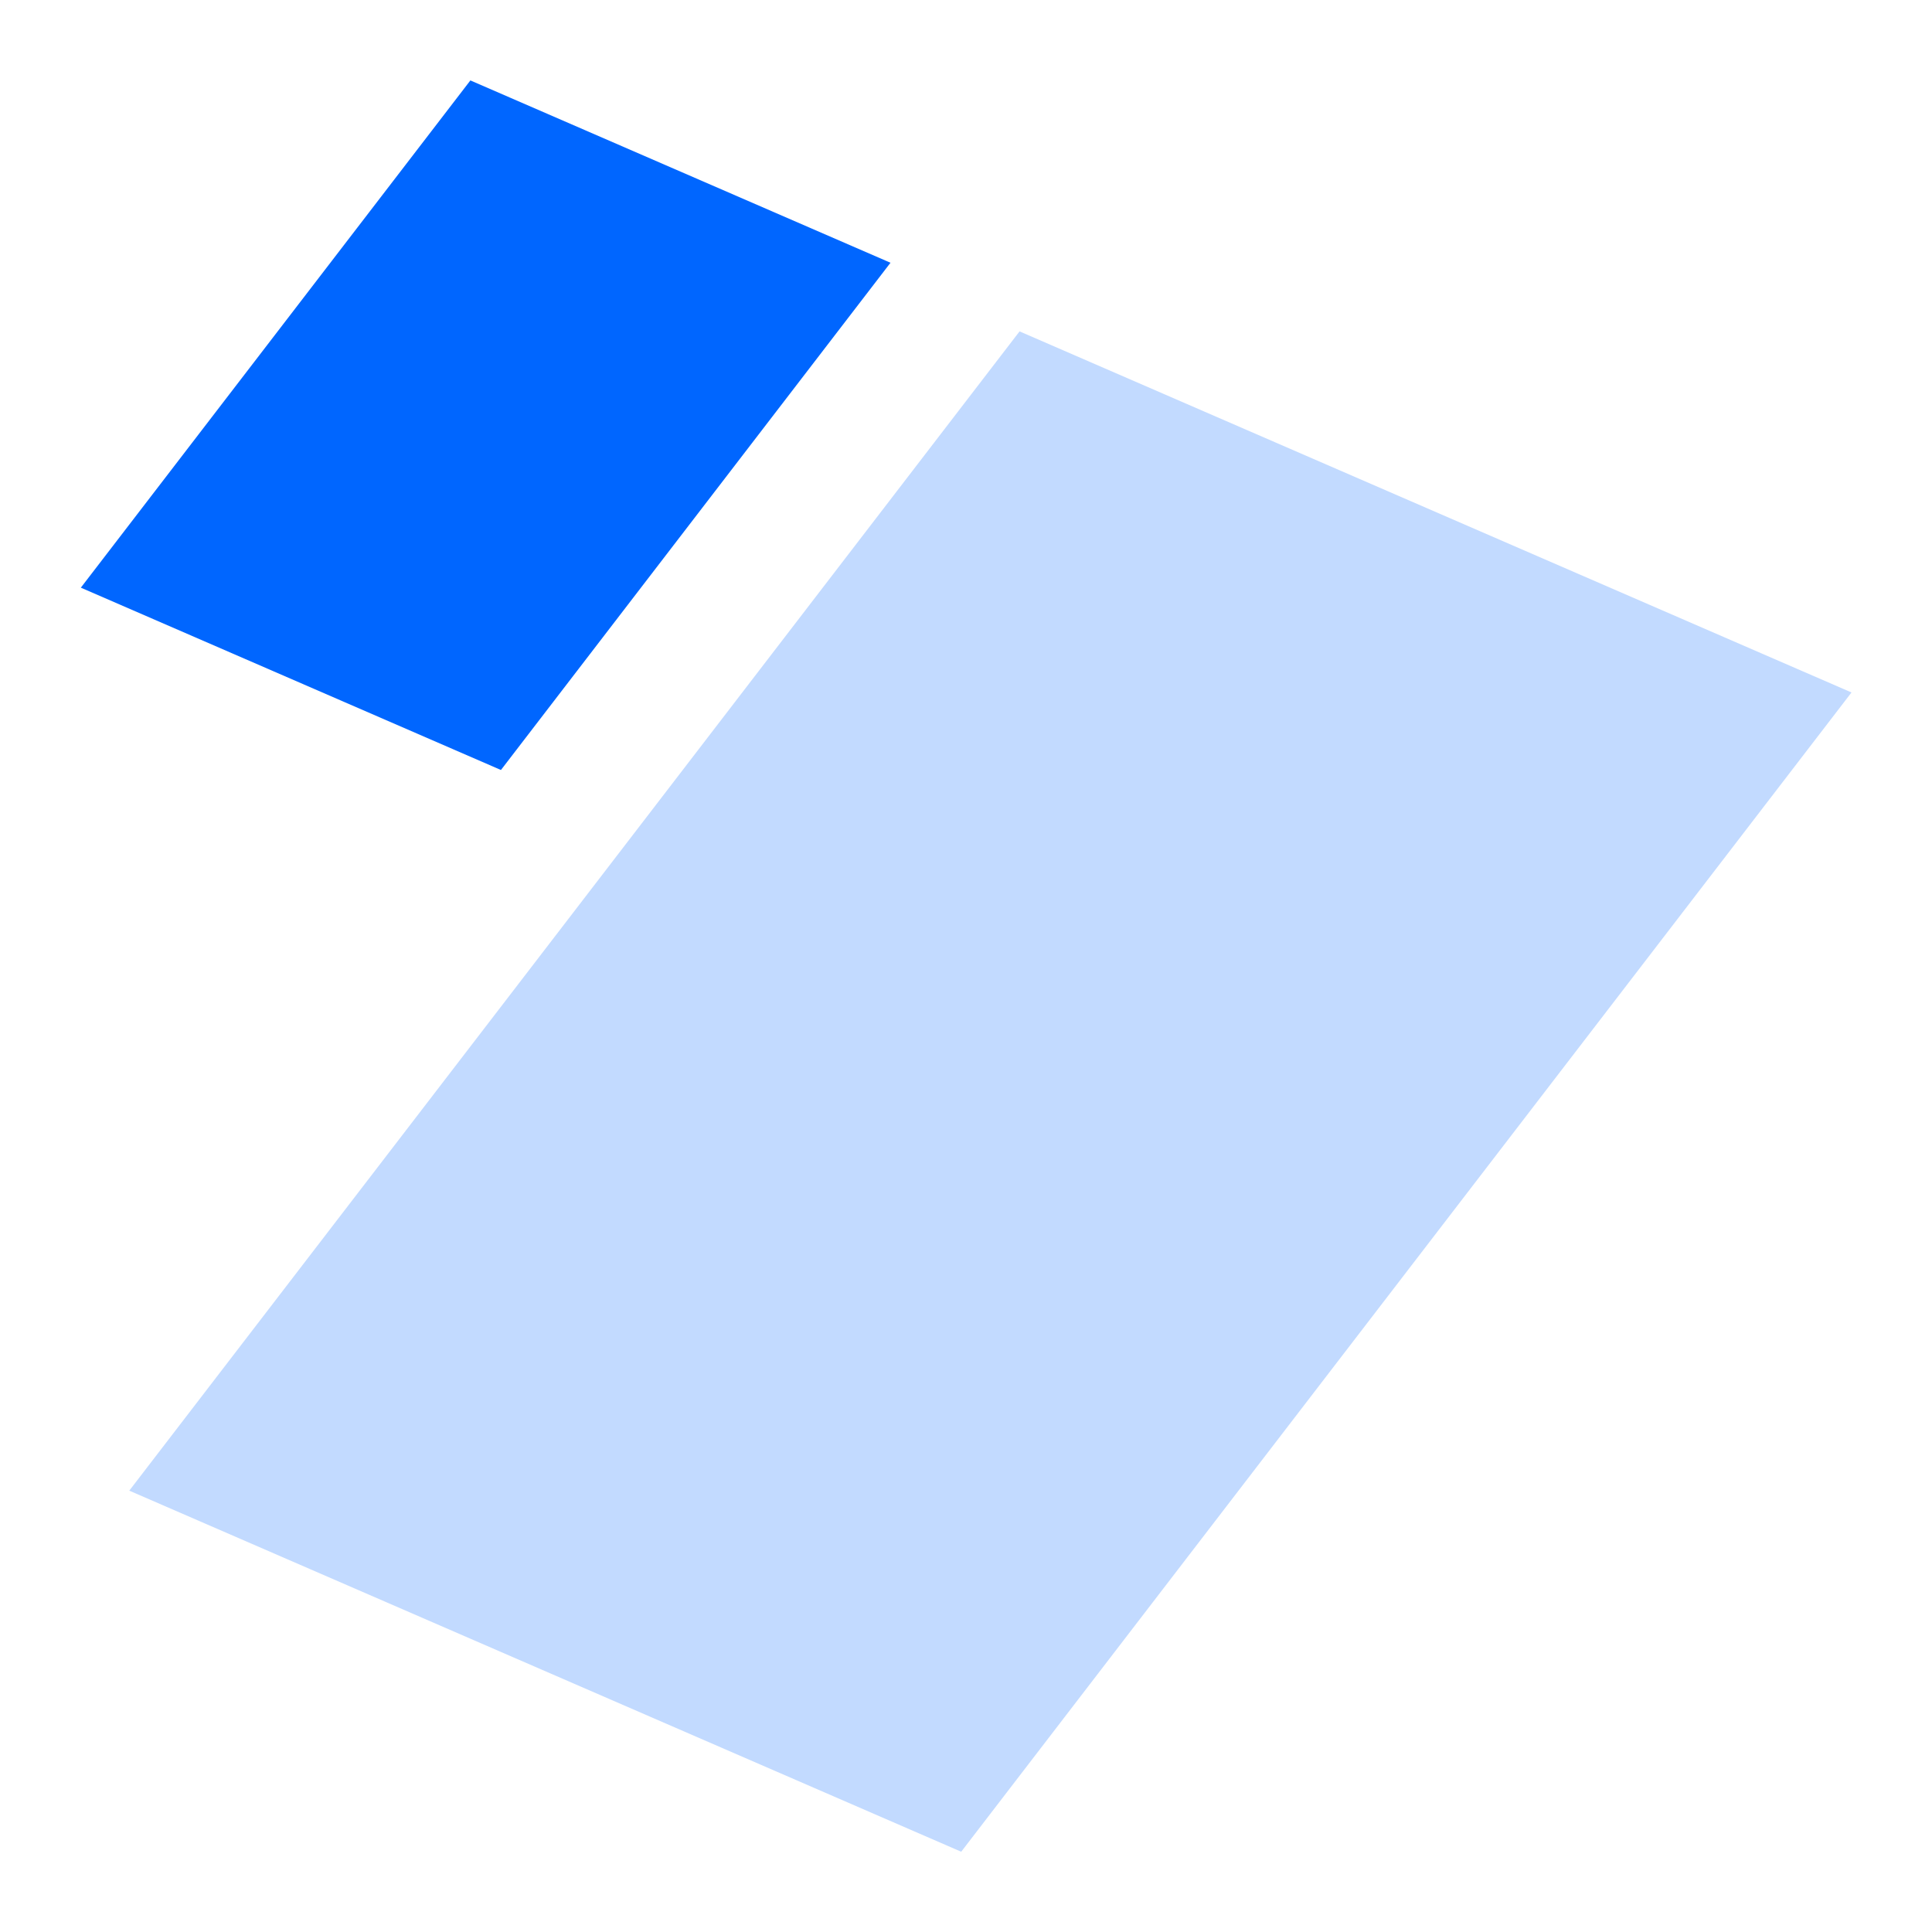
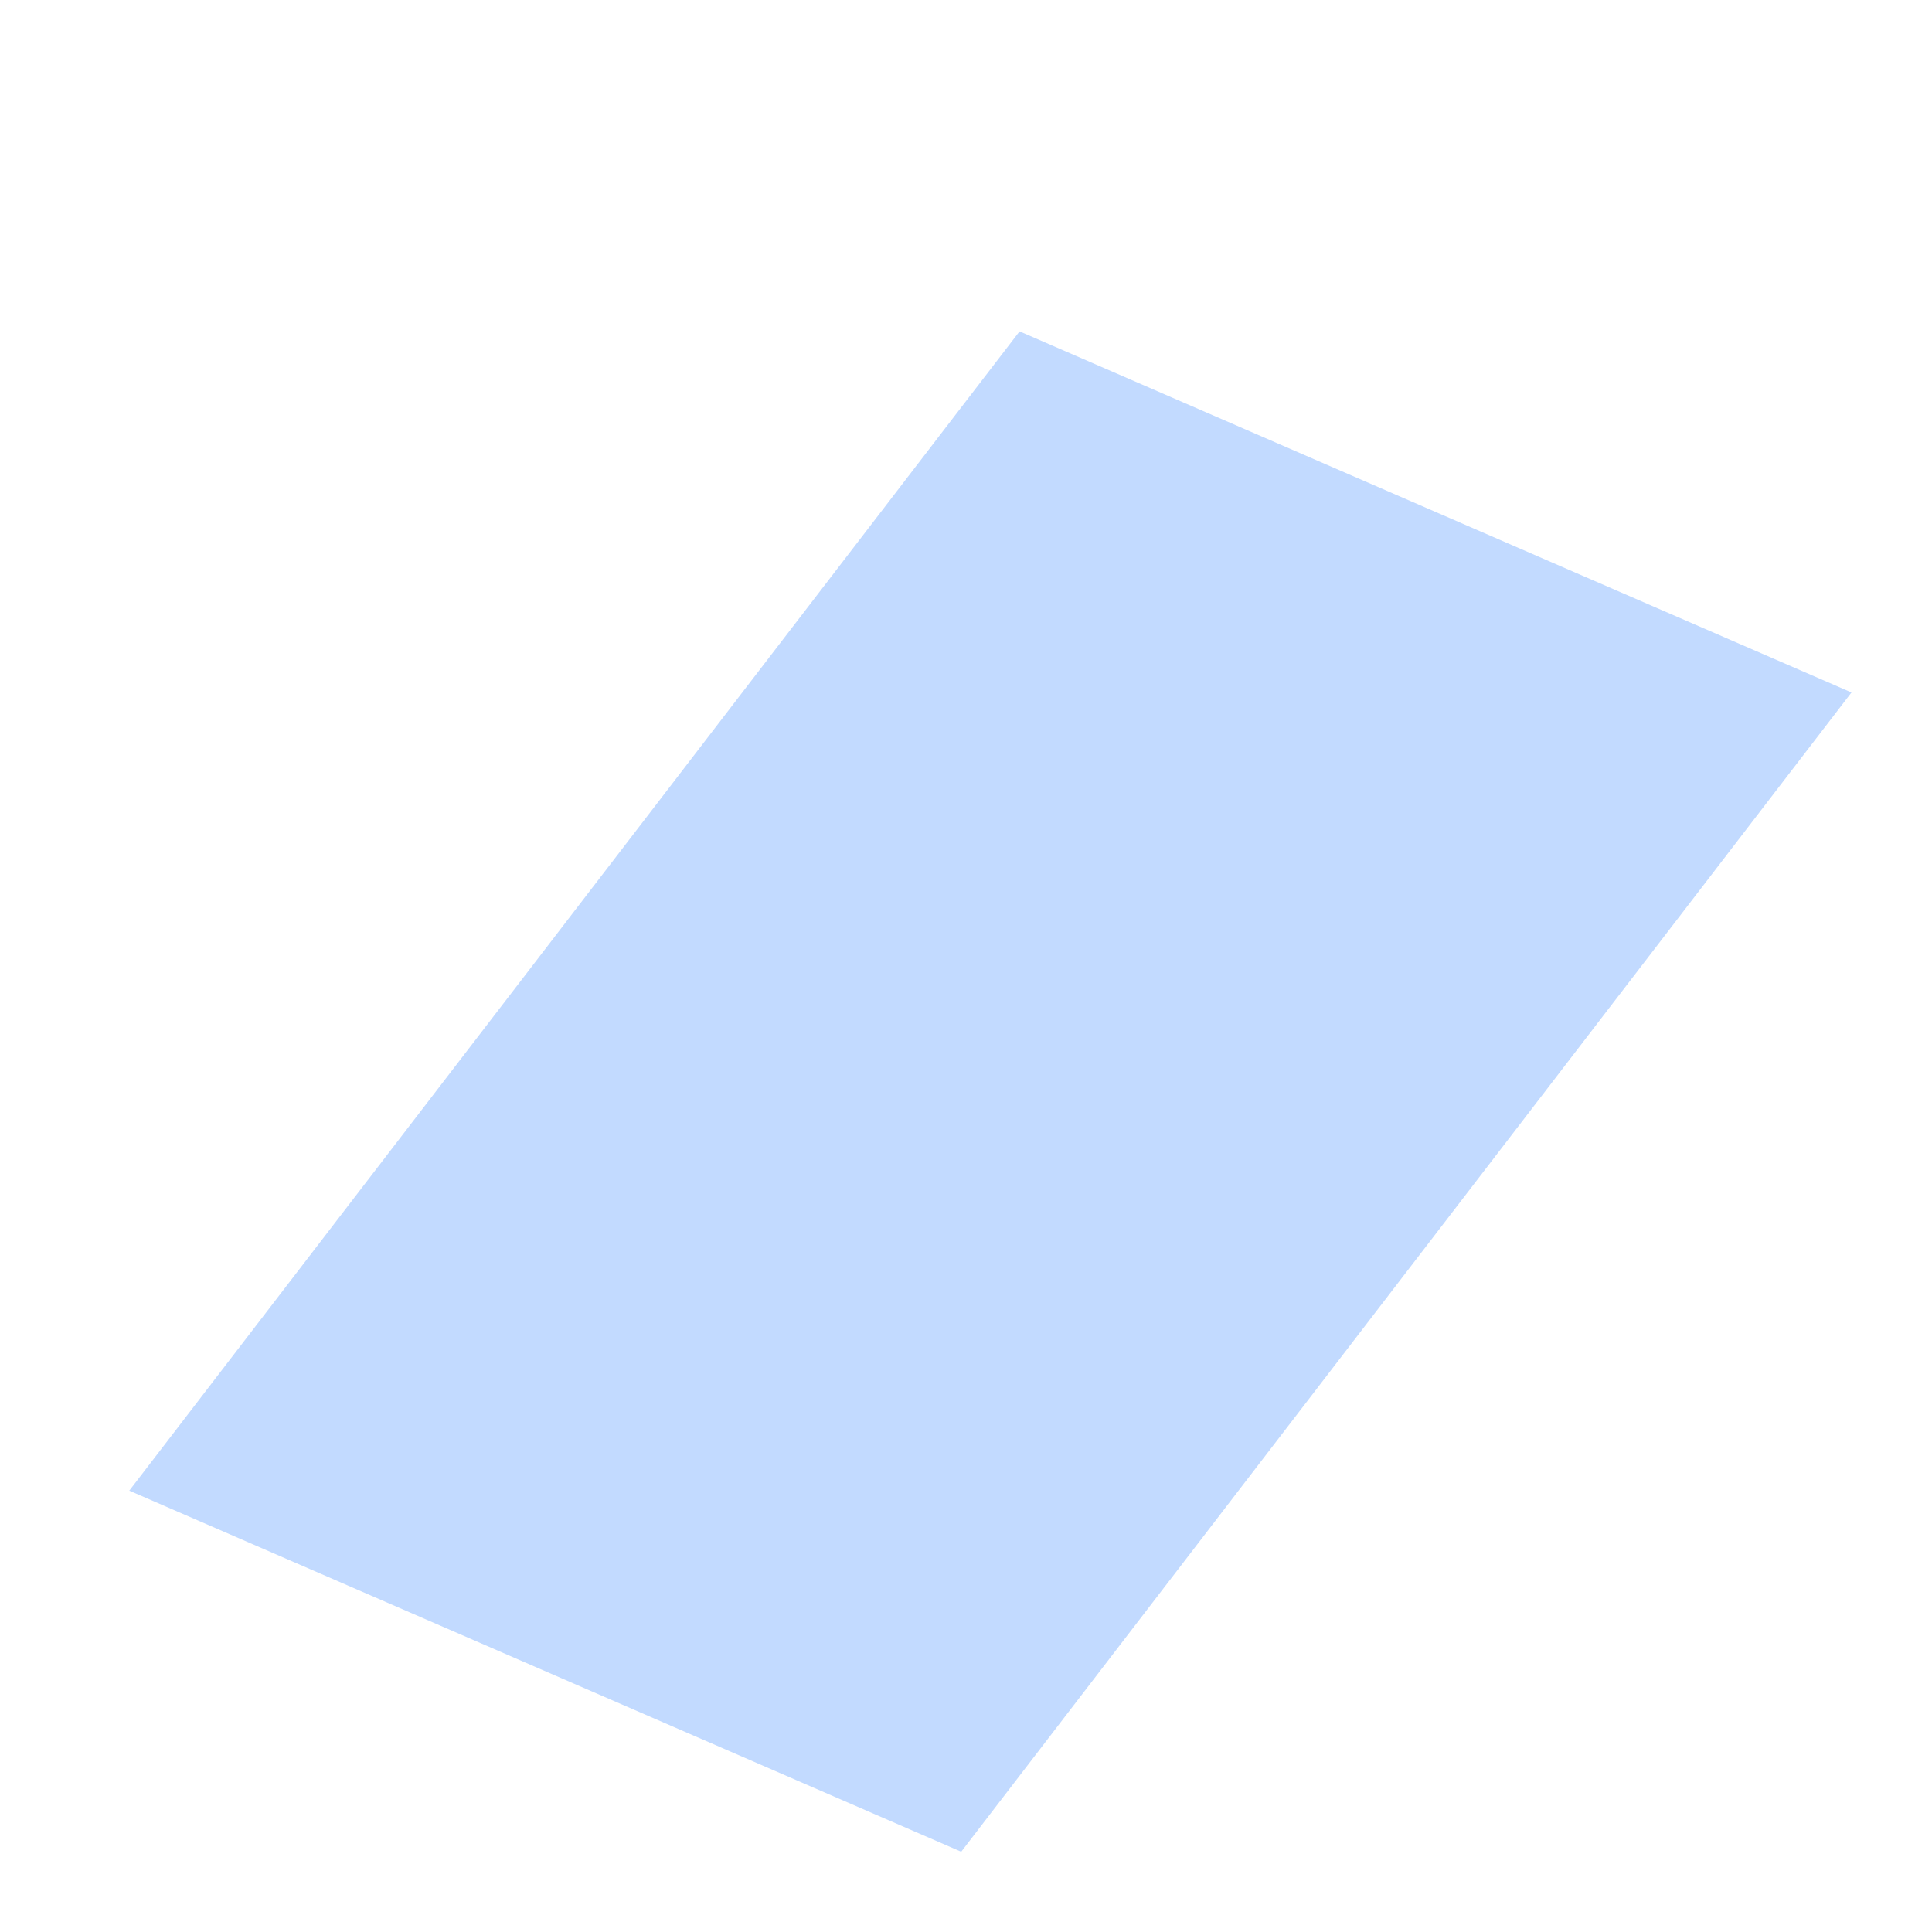
<svg xmlns="http://www.w3.org/2000/svg" width="24" height="24" viewBox="0 0 24 24" fill="none">
  <rect width="18.16" height="11.27" transform="matrix(-0.609 0.793 -0.917 -0.398 23 8.602)" fill="#C2DAFF" />
-   <rect width="7.946" height="5.691" transform="matrix(-0.609 0.793 -0.917 -0.398 11.062 3.264)" fill="#0066FF" />
</svg>